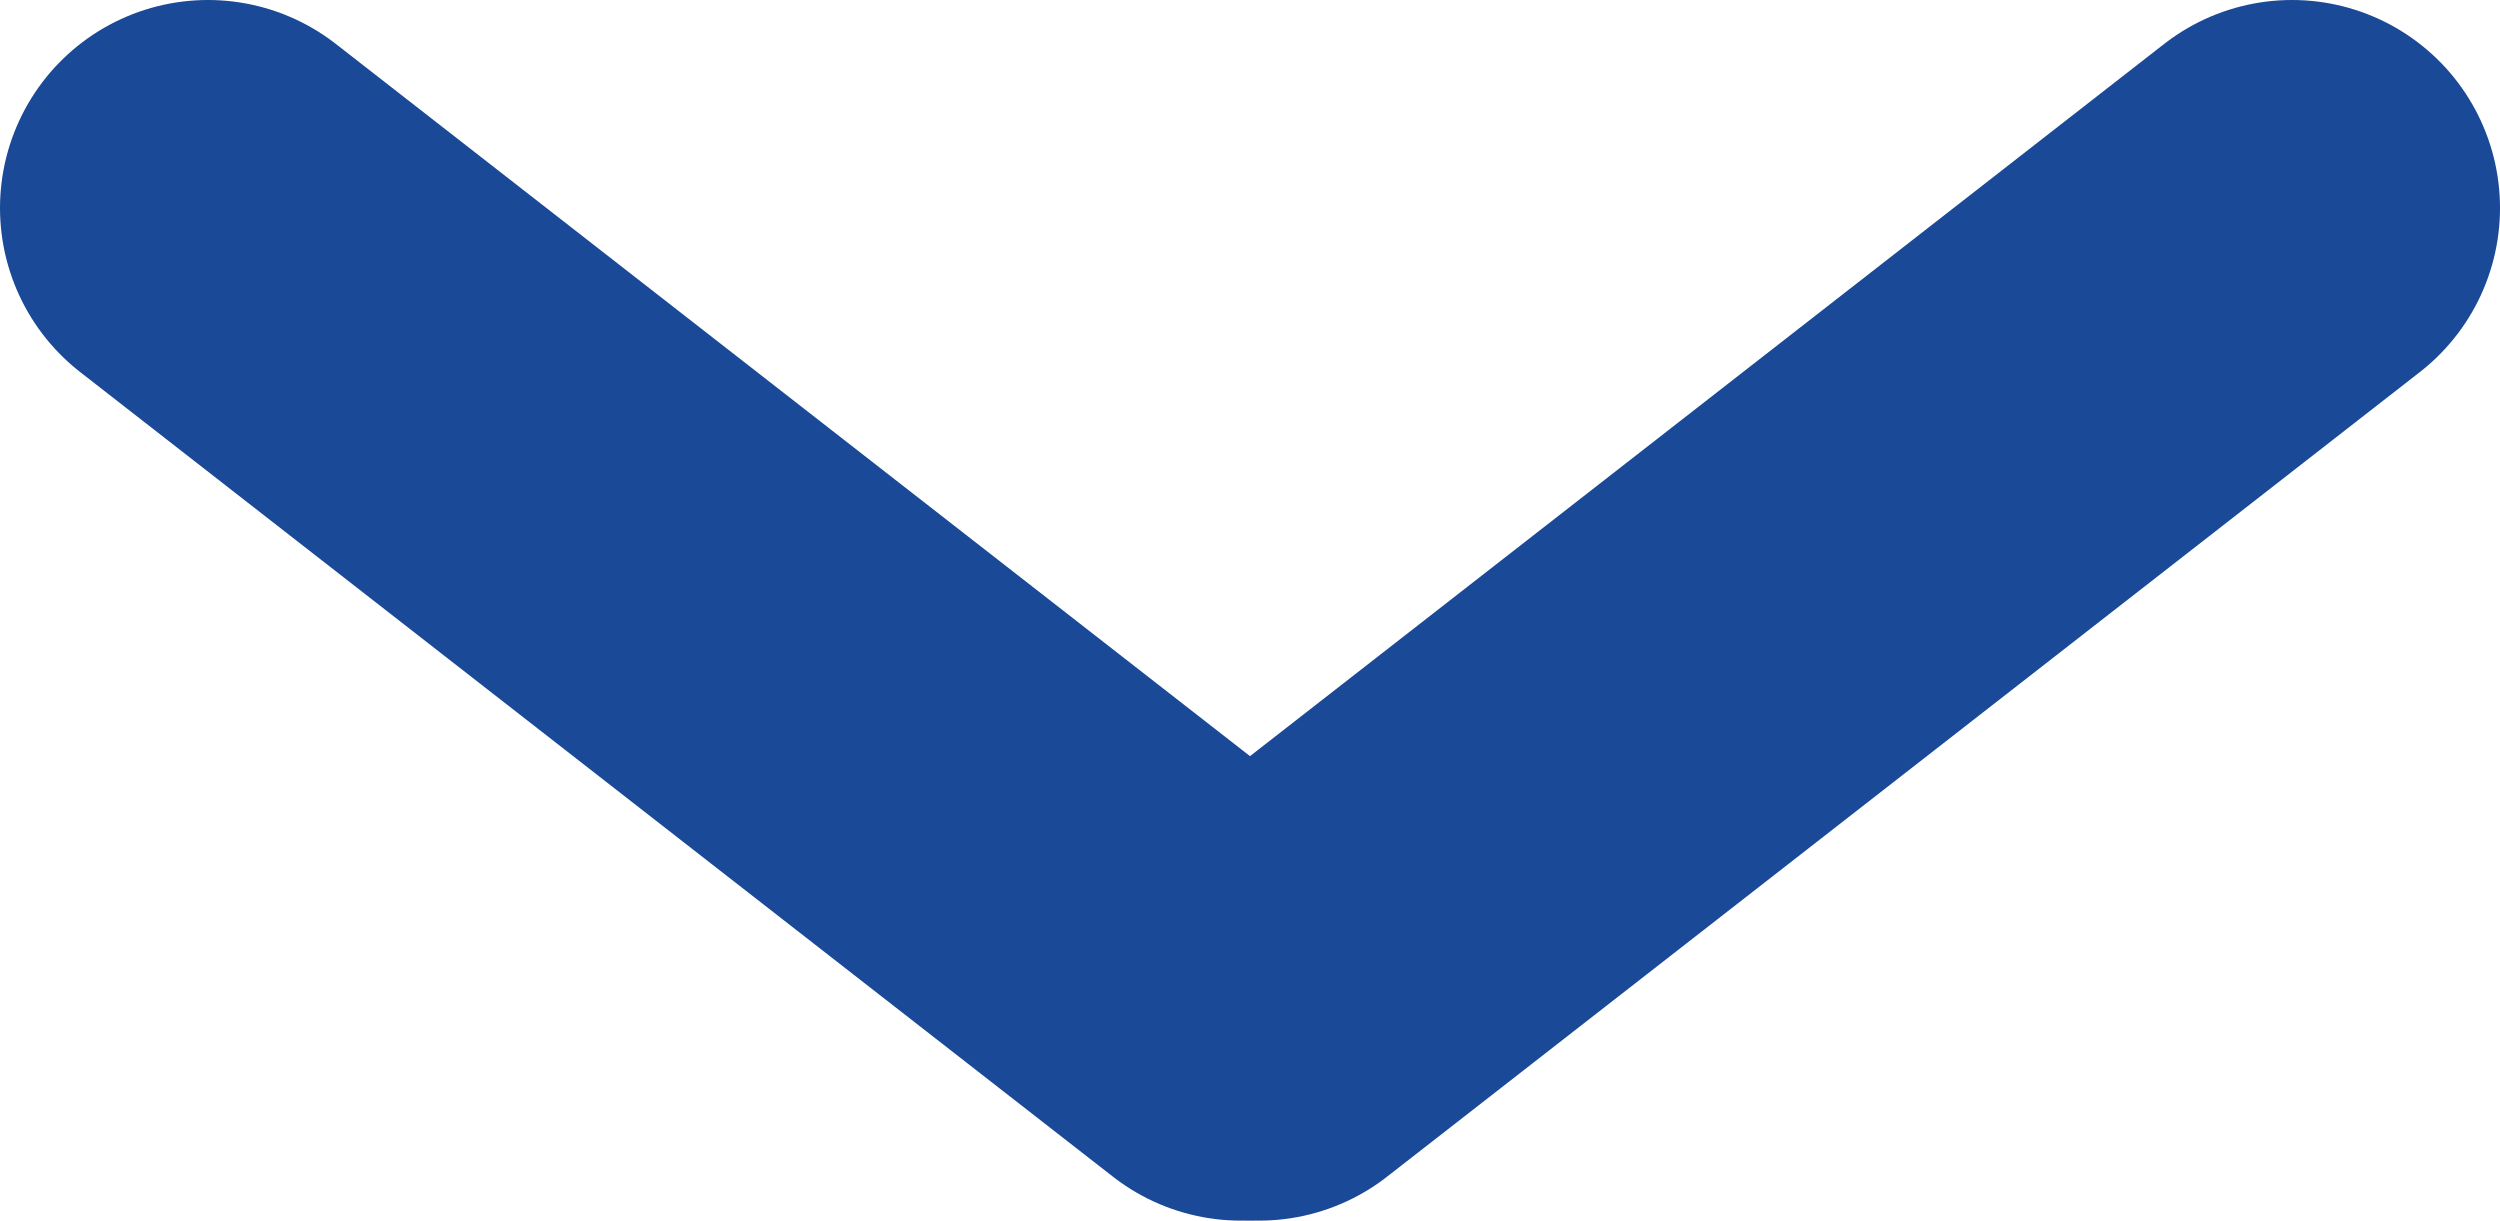
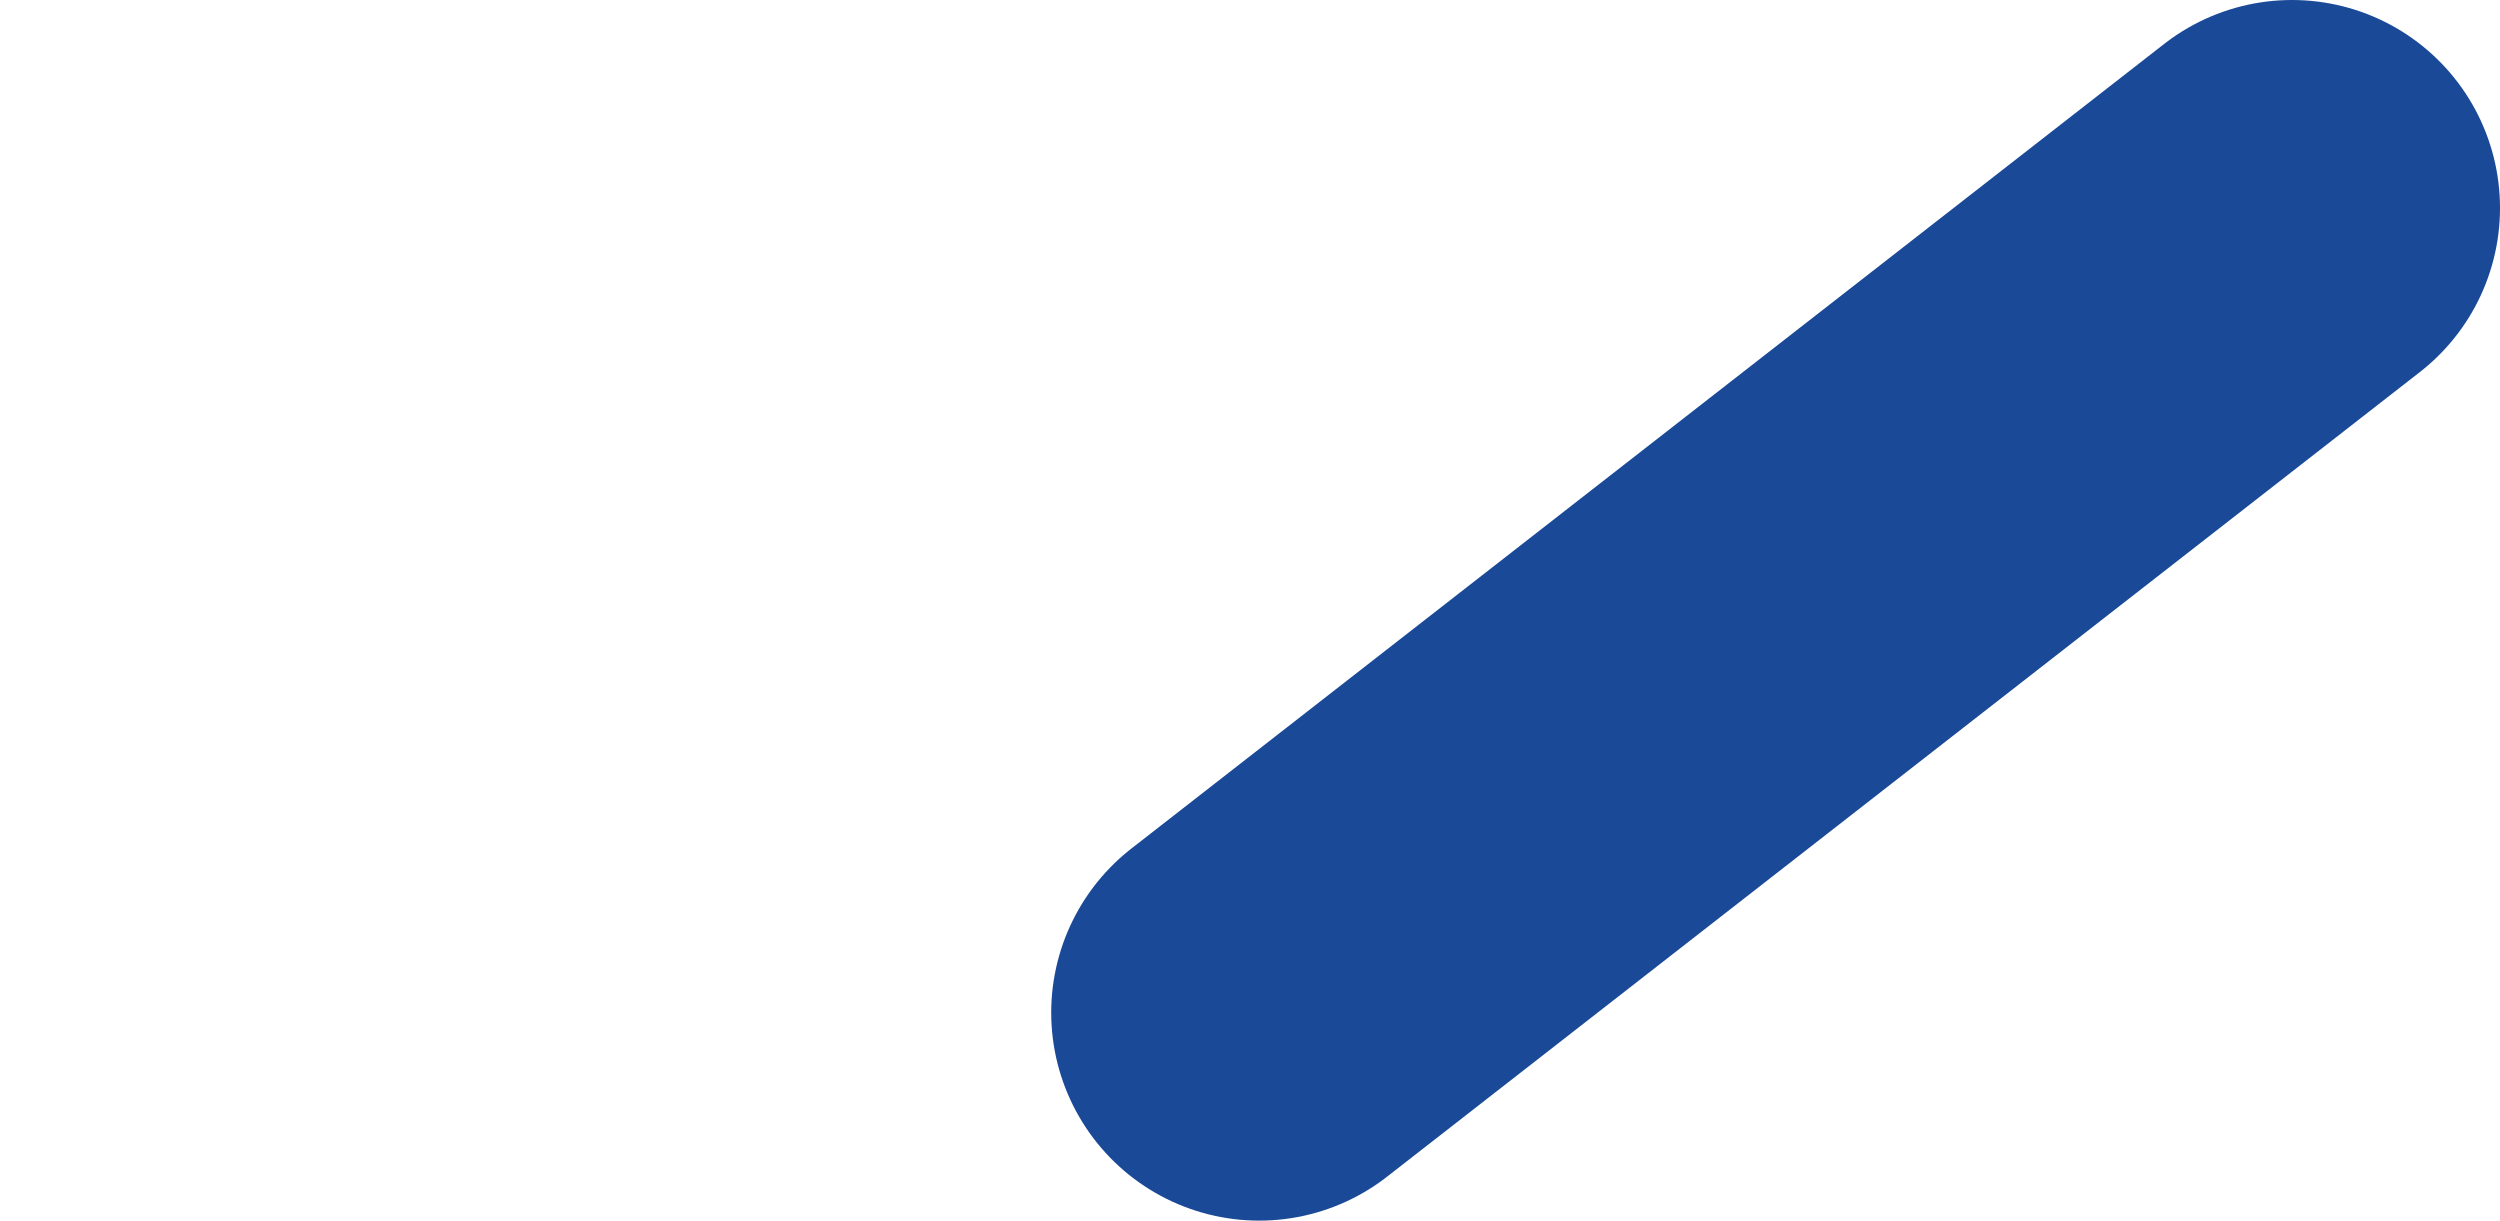
<svg xmlns="http://www.w3.org/2000/svg" viewBox="0 0 24.039 11.737">
  <g id="Calque_2" data-name="Calque 2">
    <g id="Calque_1-2" data-name="Calque 1">
      <g>
-         <line x1="2" y1="2" x2="11.931" y2="9.737" style="fill: none;stroke: #1a4998;stroke-linecap: round;stroke-miterlimit: 10;stroke-width: 4px" />
        <line x1="22.039" y1="2" x2="12.108" y2="9.737" style="fill: none;stroke: #1a4998;stroke-linecap: round;stroke-miterlimit: 10;stroke-width: 4px" />
      </g>
    </g>
  </g>
</svg>